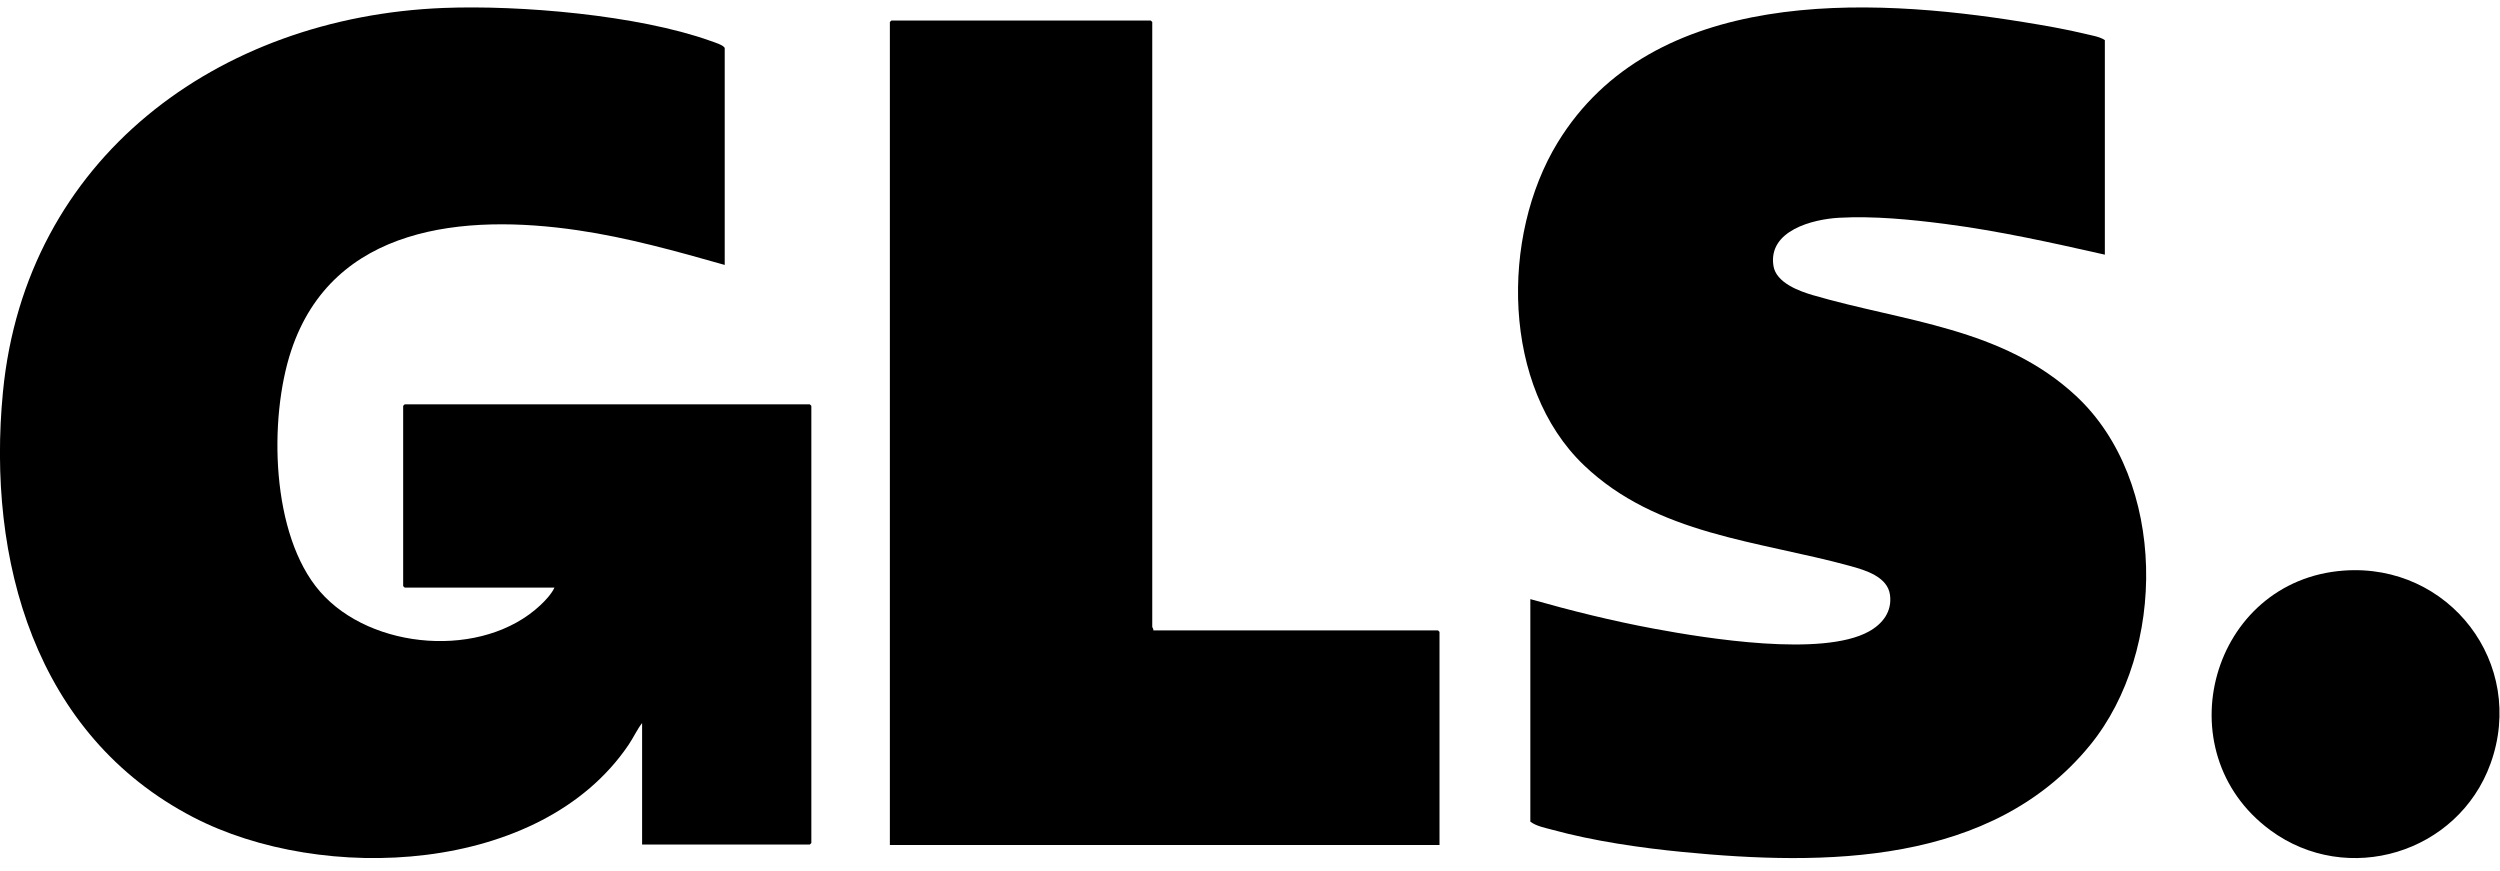
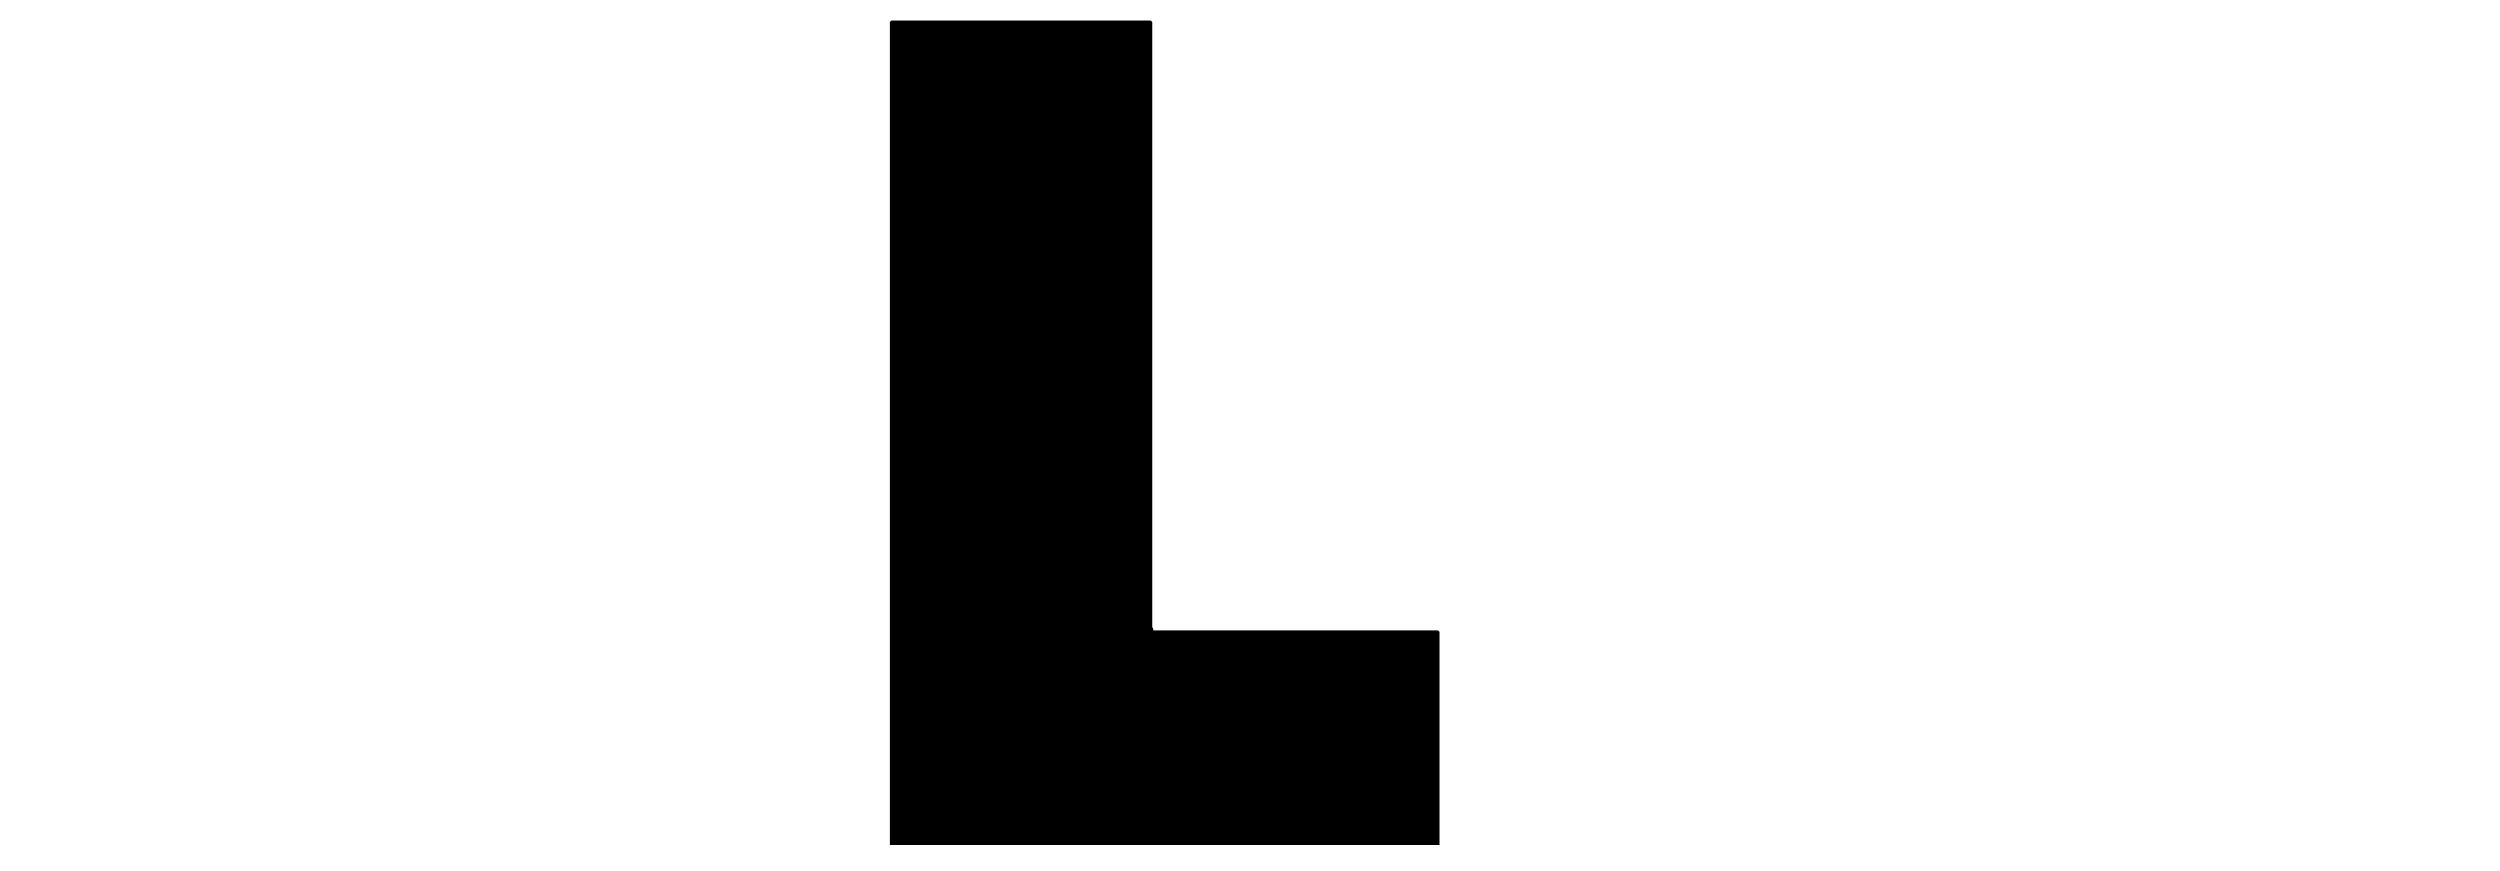
<svg xmlns="http://www.w3.org/2000/svg" width="132" height="46" viewBox="0 0 132 46" fill="none">
-   <path d="M33.903 44.59V38.175C33.629 38.533 33.441 38.953 33.188 39.327C28.551 46.188 17.004 46.684 10.195 43.145C1.844 38.805 -0.704 29.565 0.156 20.692C1.352 8.363 11.501 0.891 23.413 0.42C27.462 0.26 33.691 0.794 37.504 2.156C37.662 2.213 38.265 2.395 38.265 2.552V13.988C35.707 13.264 33.143 12.544 30.503 12.157C24.518 11.279 17.57 11.907 15.375 18.512C14.183 22.101 14.301 28.251 16.897 31.235C19.596 34.339 25.512 34.806 28.542 31.945C28.81 31.692 29.122 31.357 29.277 31.024H21.366L21.287 30.946V21.429L21.366 21.35H42.76L42.839 21.429V44.511L42.76 44.59H33.903V44.59Z" fill="black" />
-   <path d="M111.136 13.446C108.348 12.817 105.547 12.192 102.708 11.824C100.897 11.589 98.925 11.397 97.099 11.498C95.722 11.575 93.345 12.167 93.638 14.038C93.777 14.929 94.994 15.372 95.726 15.586C100.53 16.99 105.734 17.292 109.619 20.909C114.423 25.384 114.417 34.36 110.363 39.334C105.16 45.717 96.31 45.711 88.862 44.986C86.632 44.77 84.134 44.407 81.975 43.815C81.59 43.71 81.114 43.623 80.802 43.383V31.634C82.957 32.244 85.129 32.786 87.333 33.195C90.113 33.711 96.217 34.701 98.674 33.344C99.397 32.944 99.909 32.298 99.792 31.411C99.665 30.445 98.471 30.099 97.685 29.883C92.853 28.553 87.484 28.245 83.633 24.565C79.293 20.418 79.225 12.474 82.242 7.531C87.257 -0.686 98.602 -0.171 106.82 1.162C107.912 1.339 109.085 1.54 110.158 1.802C110.478 1.88 110.87 1.938 111.136 2.118V13.446Z" fill="black" />
  <path d="M60.892 33.285H75.927L76.006 33.364V44.615H46.985V1.163L47.063 1.084H60.761L60.839 1.163V33.1C60.839 33.129 60.92 33.217 60.892 33.285Z" fill="black" />
-   <path d="M123.751 30.127C129.317 29.721 133.408 35.04 131.5 40.319C129.788 45.053 123.936 46.831 119.871 43.833C114.228 39.671 116.753 30.638 123.751 30.127Z" fill="black" />
</svg>